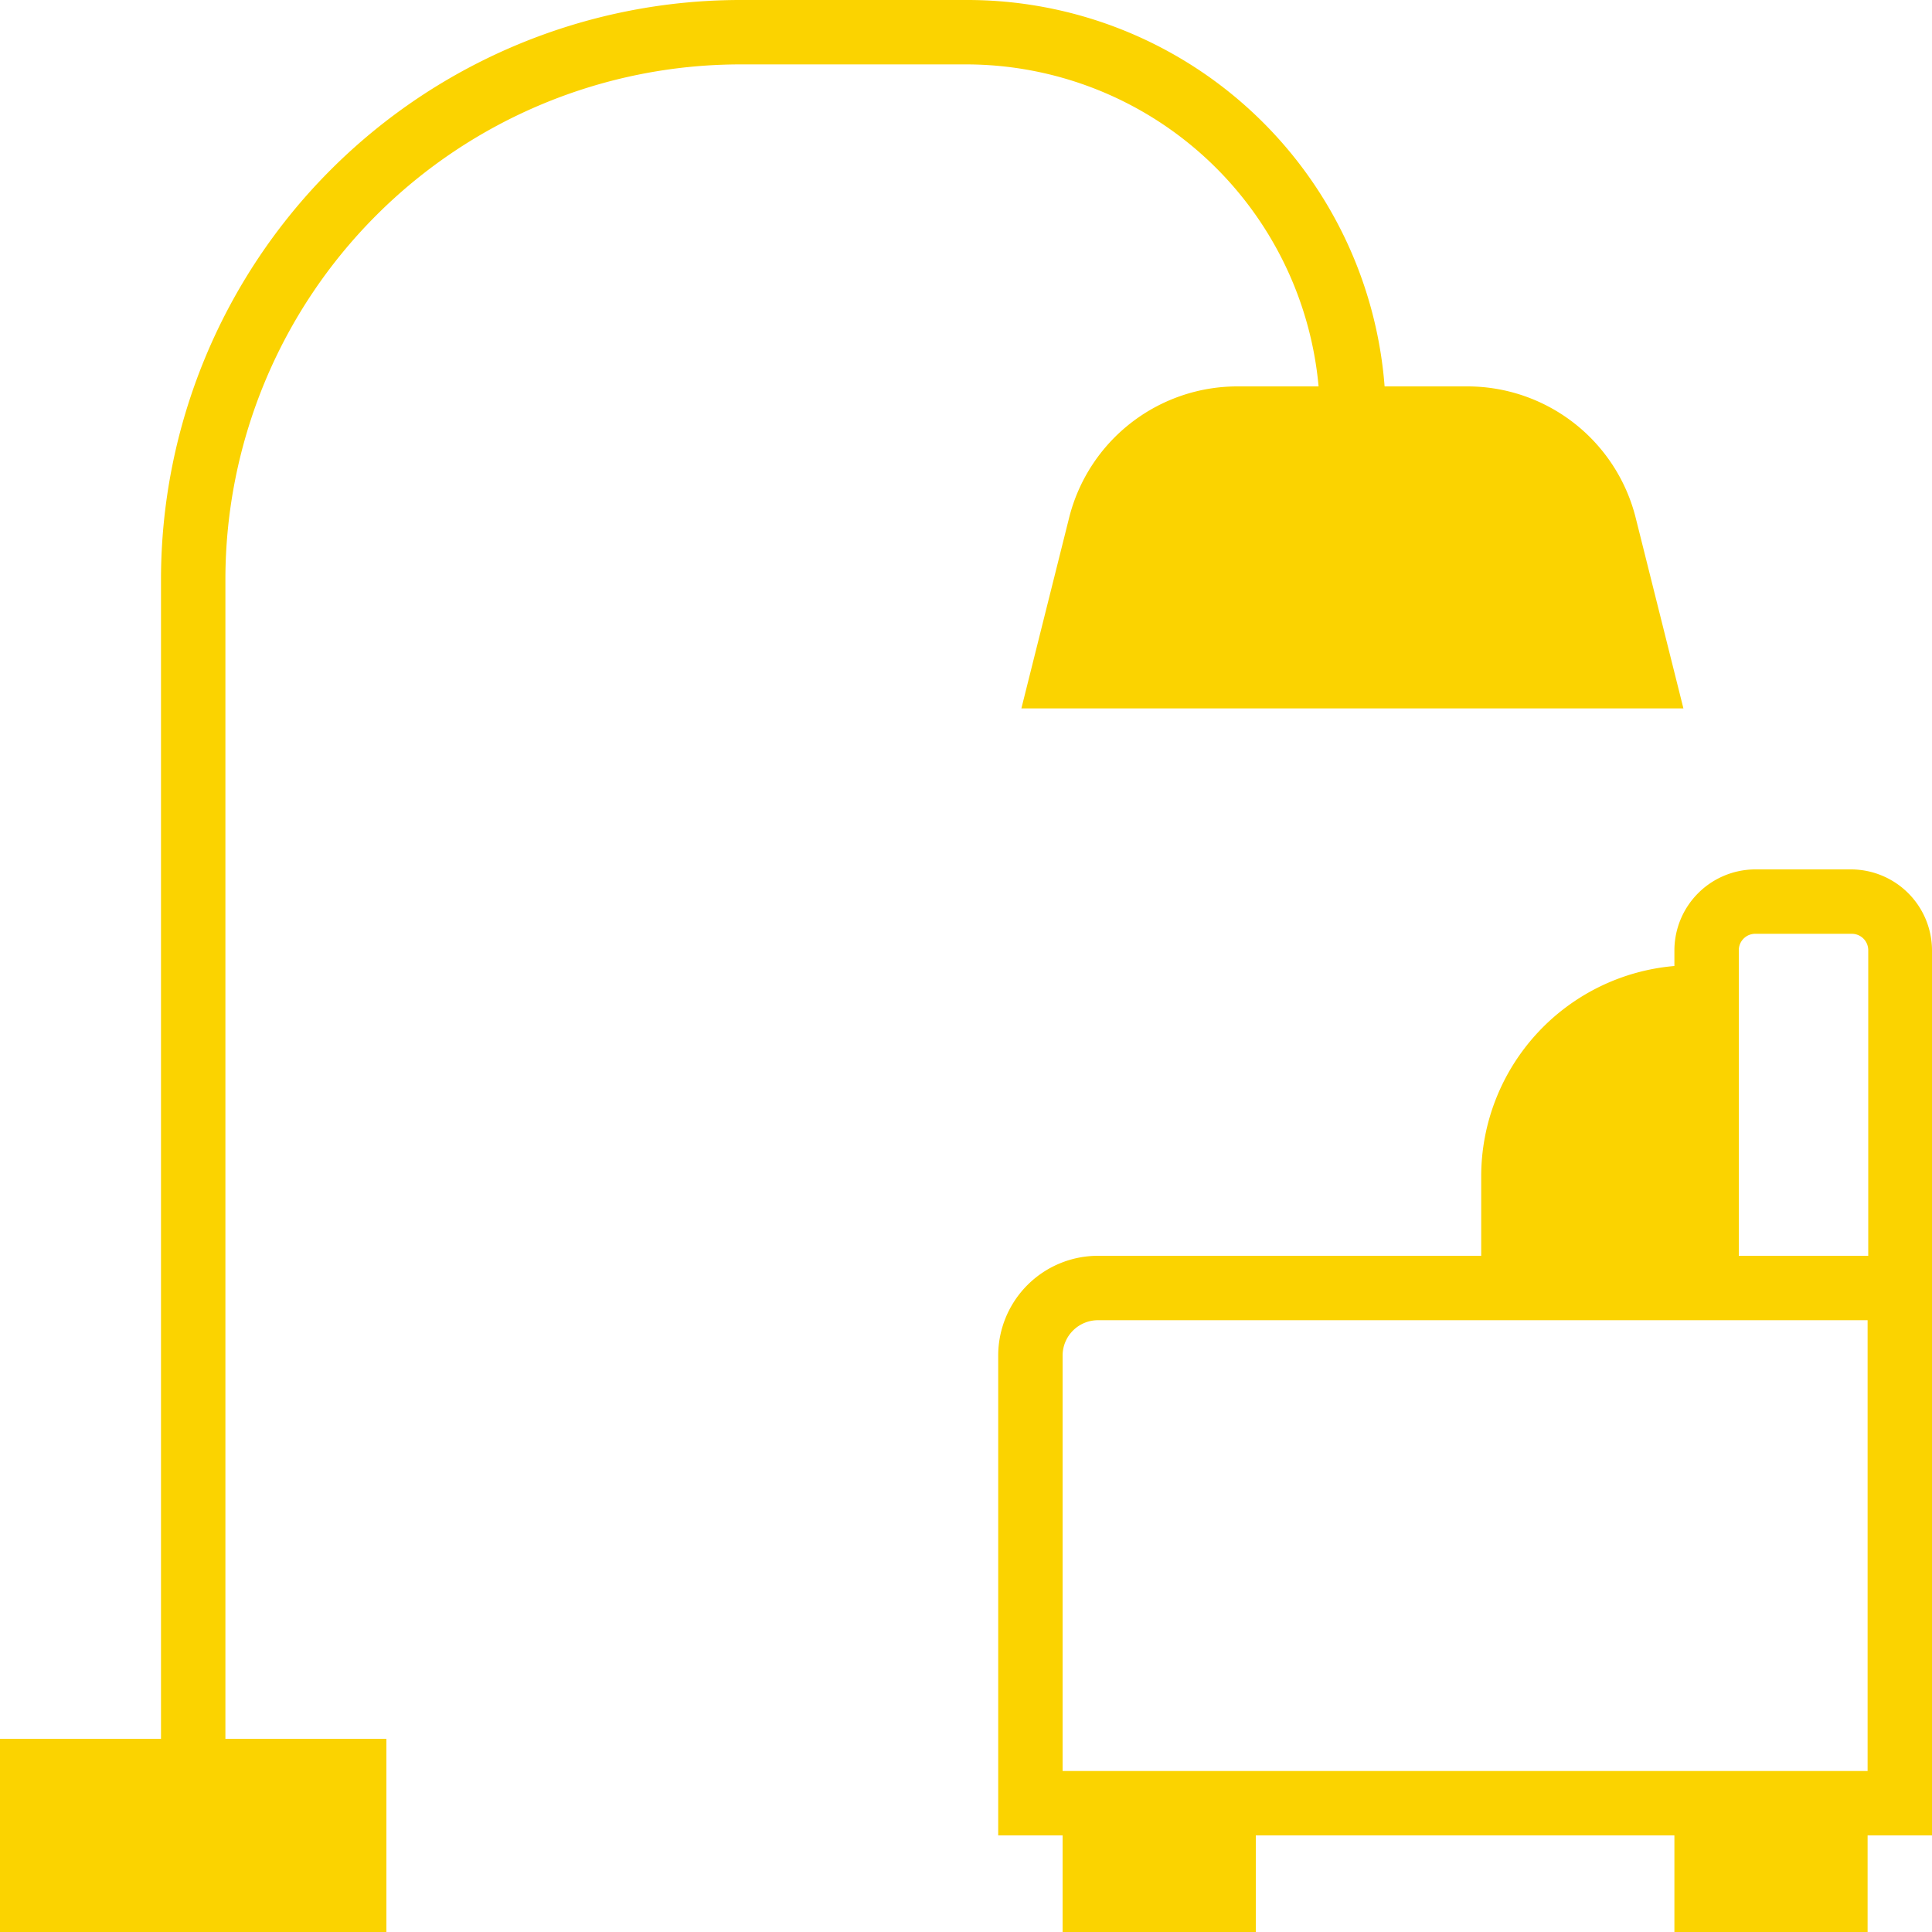
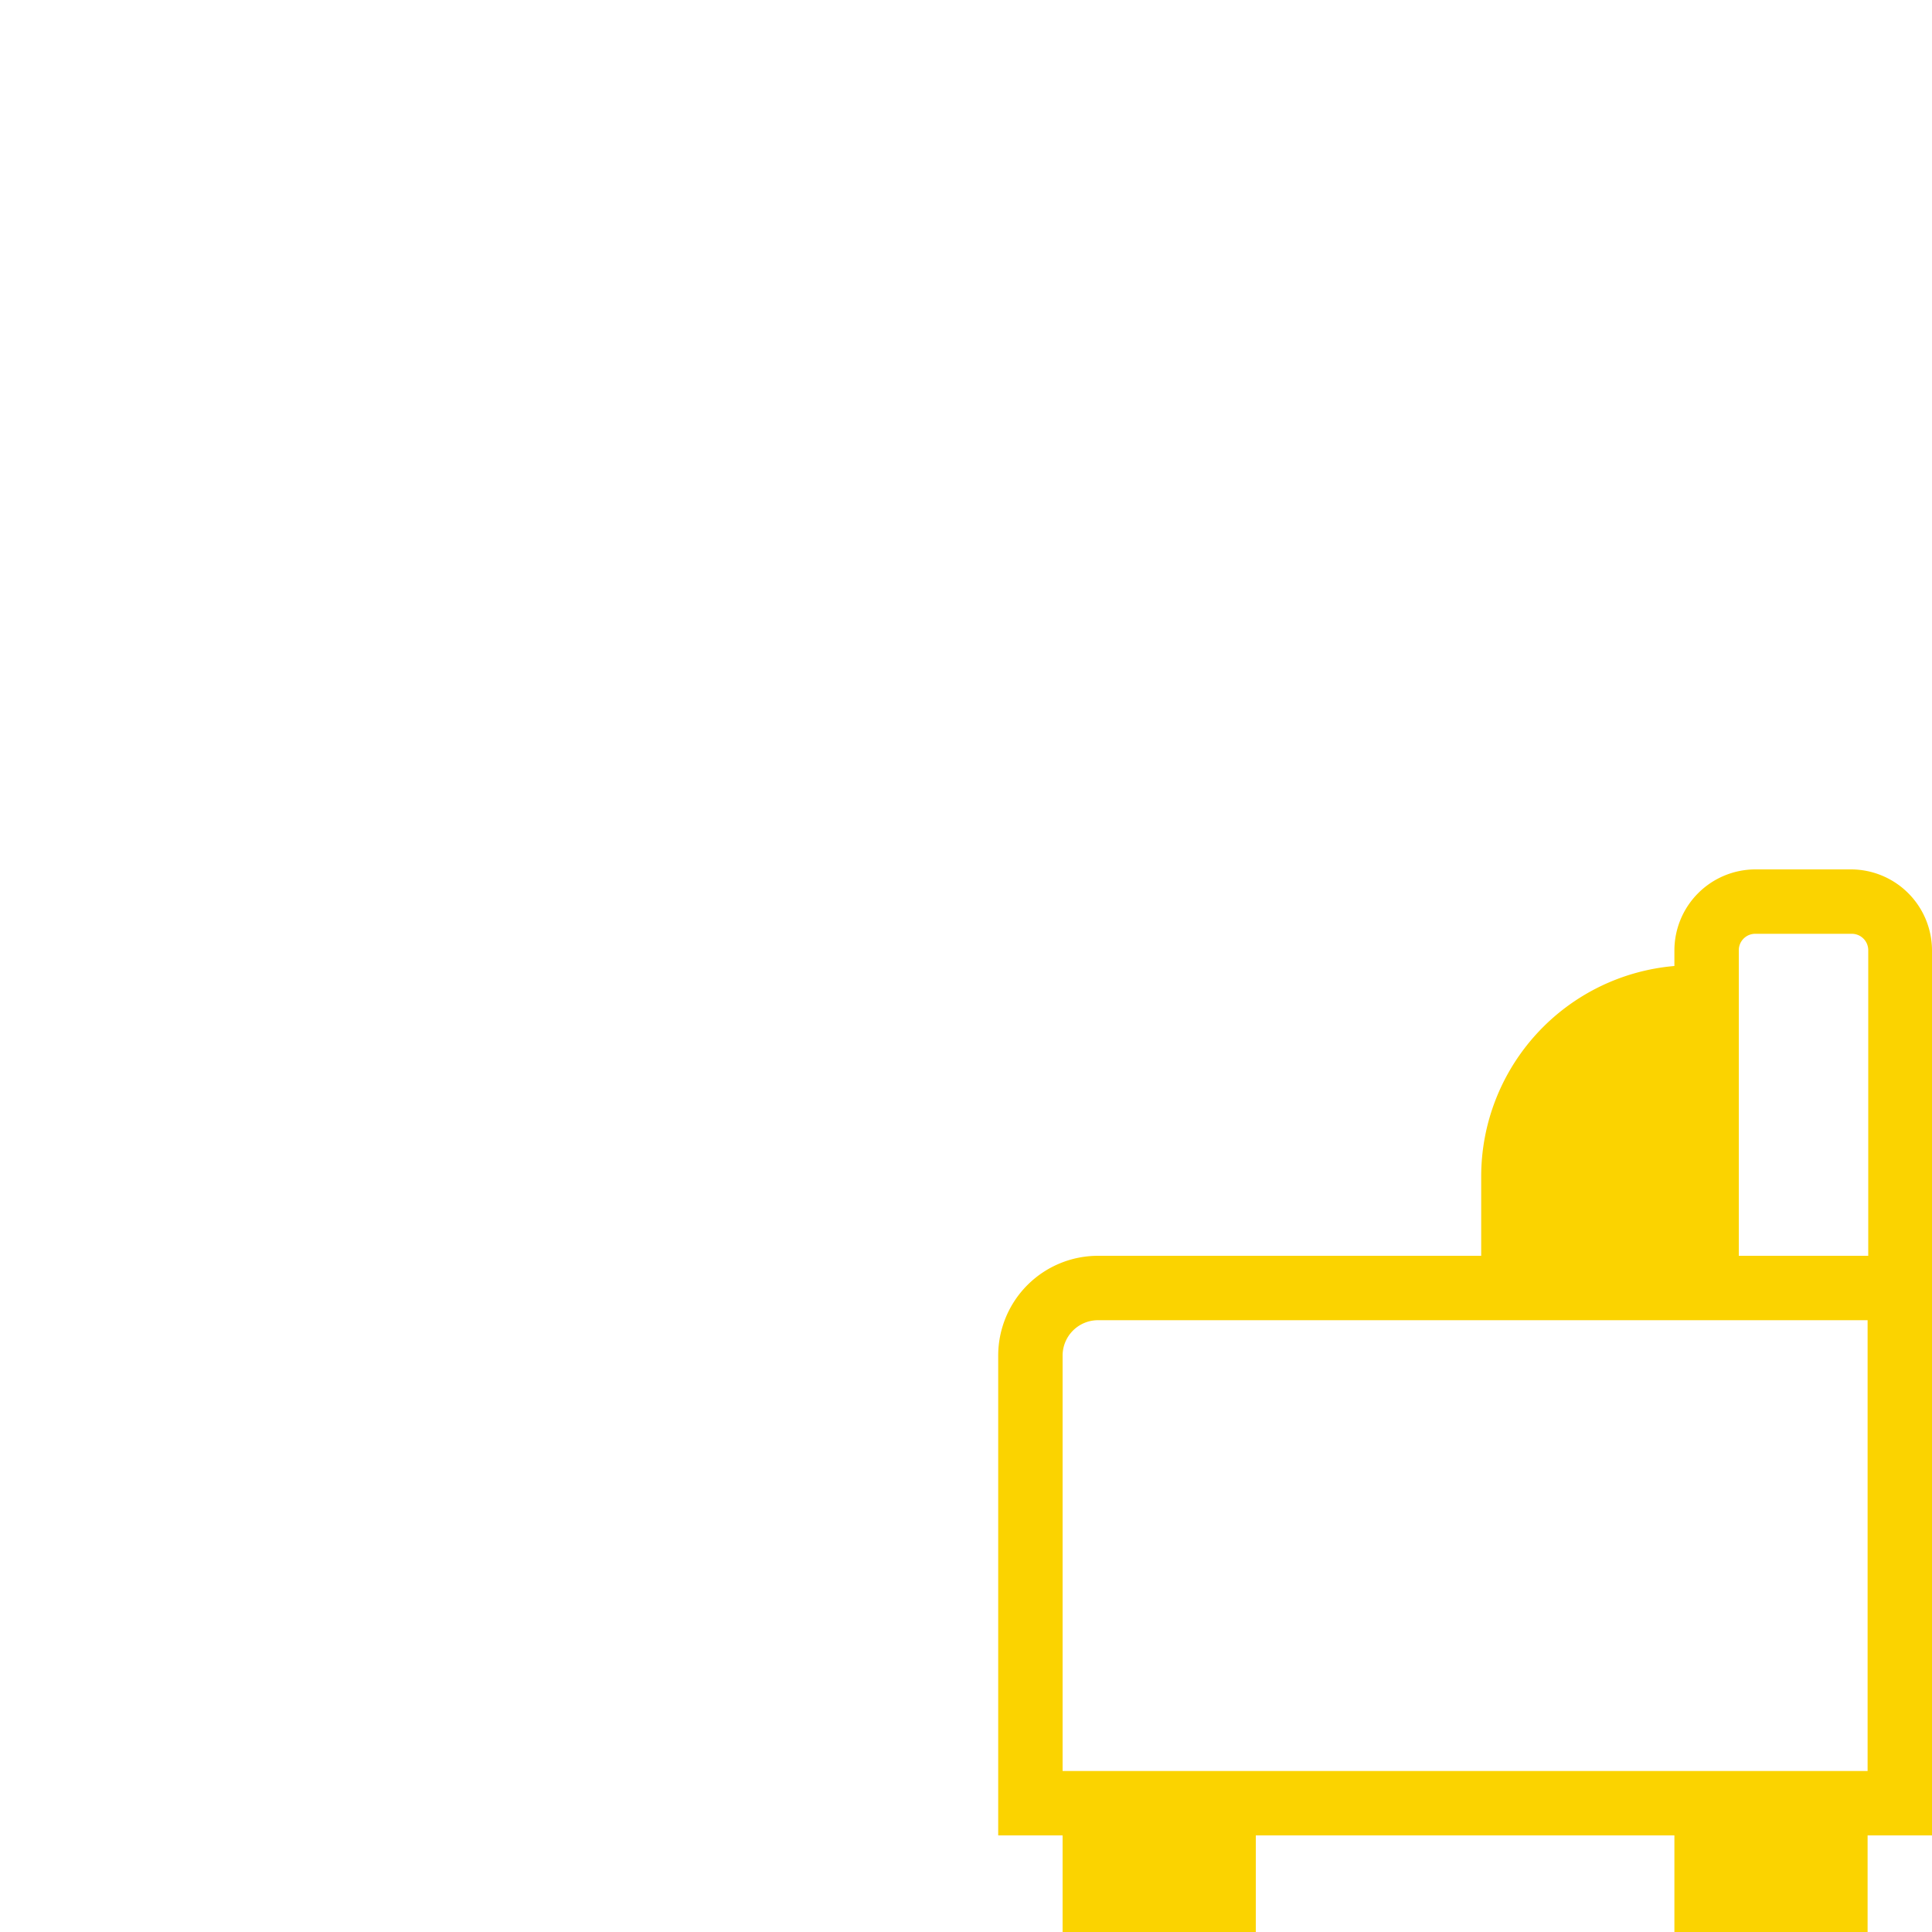
<svg xmlns="http://www.w3.org/2000/svg" viewBox="0 0 60 60">
-   <path fill="#fbd300" d="M40.95,12H38.44a5.39,5.39,0,0,0-5.24,4.09L31.72,22H52.28L50.8,16.09A5.39,5.39,0,0,0,45.56,12H43A13,13,0,0,0,30,0H23A18,18,0,0,0,5,18V54H0v6H12V54H7V18A16,16,0,0,1,23,2h7A11,11,0,0,1,40.95,12Z" transform="translate(0 0)" />
  <path fill="#fbd300" d="M57.49,27h-3A2.52,2.52,0,0,0,52,29.51V30a6.56,6.56,0,0,0-6,6.53V39H34.1A3.1,3.1,0,0,0,31,42.1V57h2v3h6V57H52v3h6V57h2V29.51A2.52,2.52,0,0,0,57.49,27ZM58,55H33V42.1A1.1,1.1,0,0,1,34.1,41H58ZM54,39V29.51a.51.51,0,0,1,.51-.51h3a.51.51,0,0,1,.51.51V39Z" transform="translate(0 0)" />
</svg>